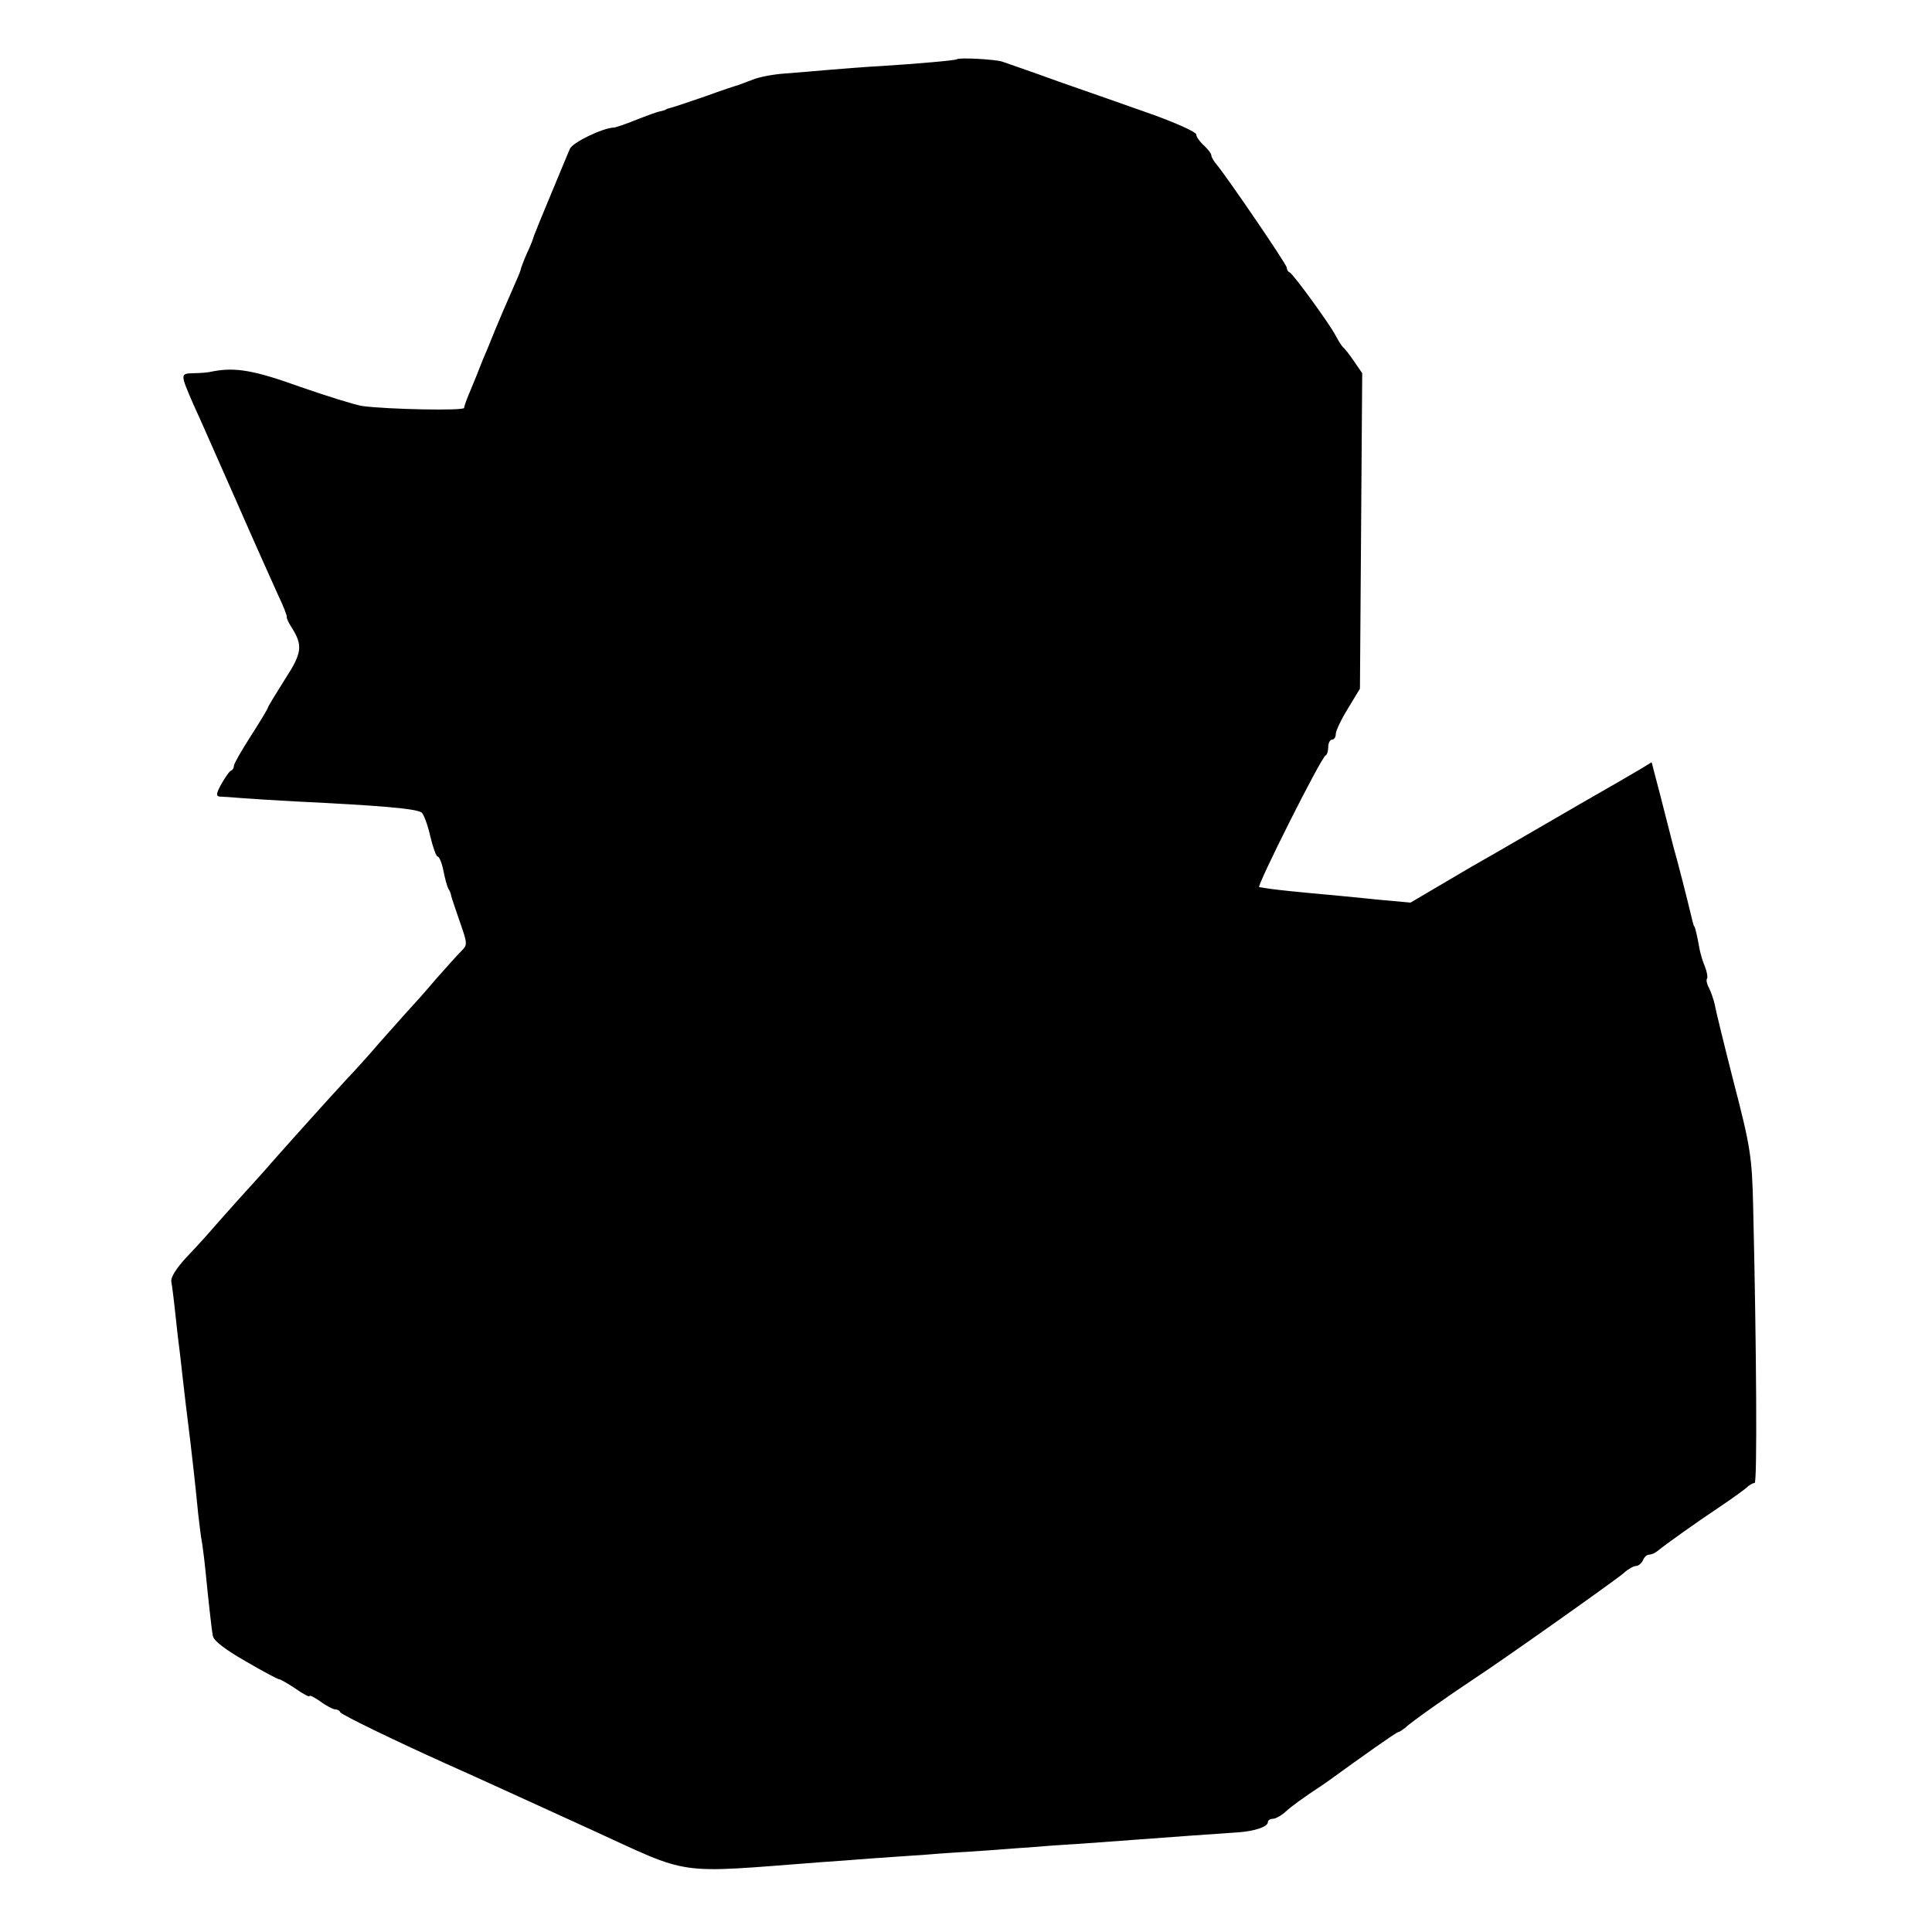
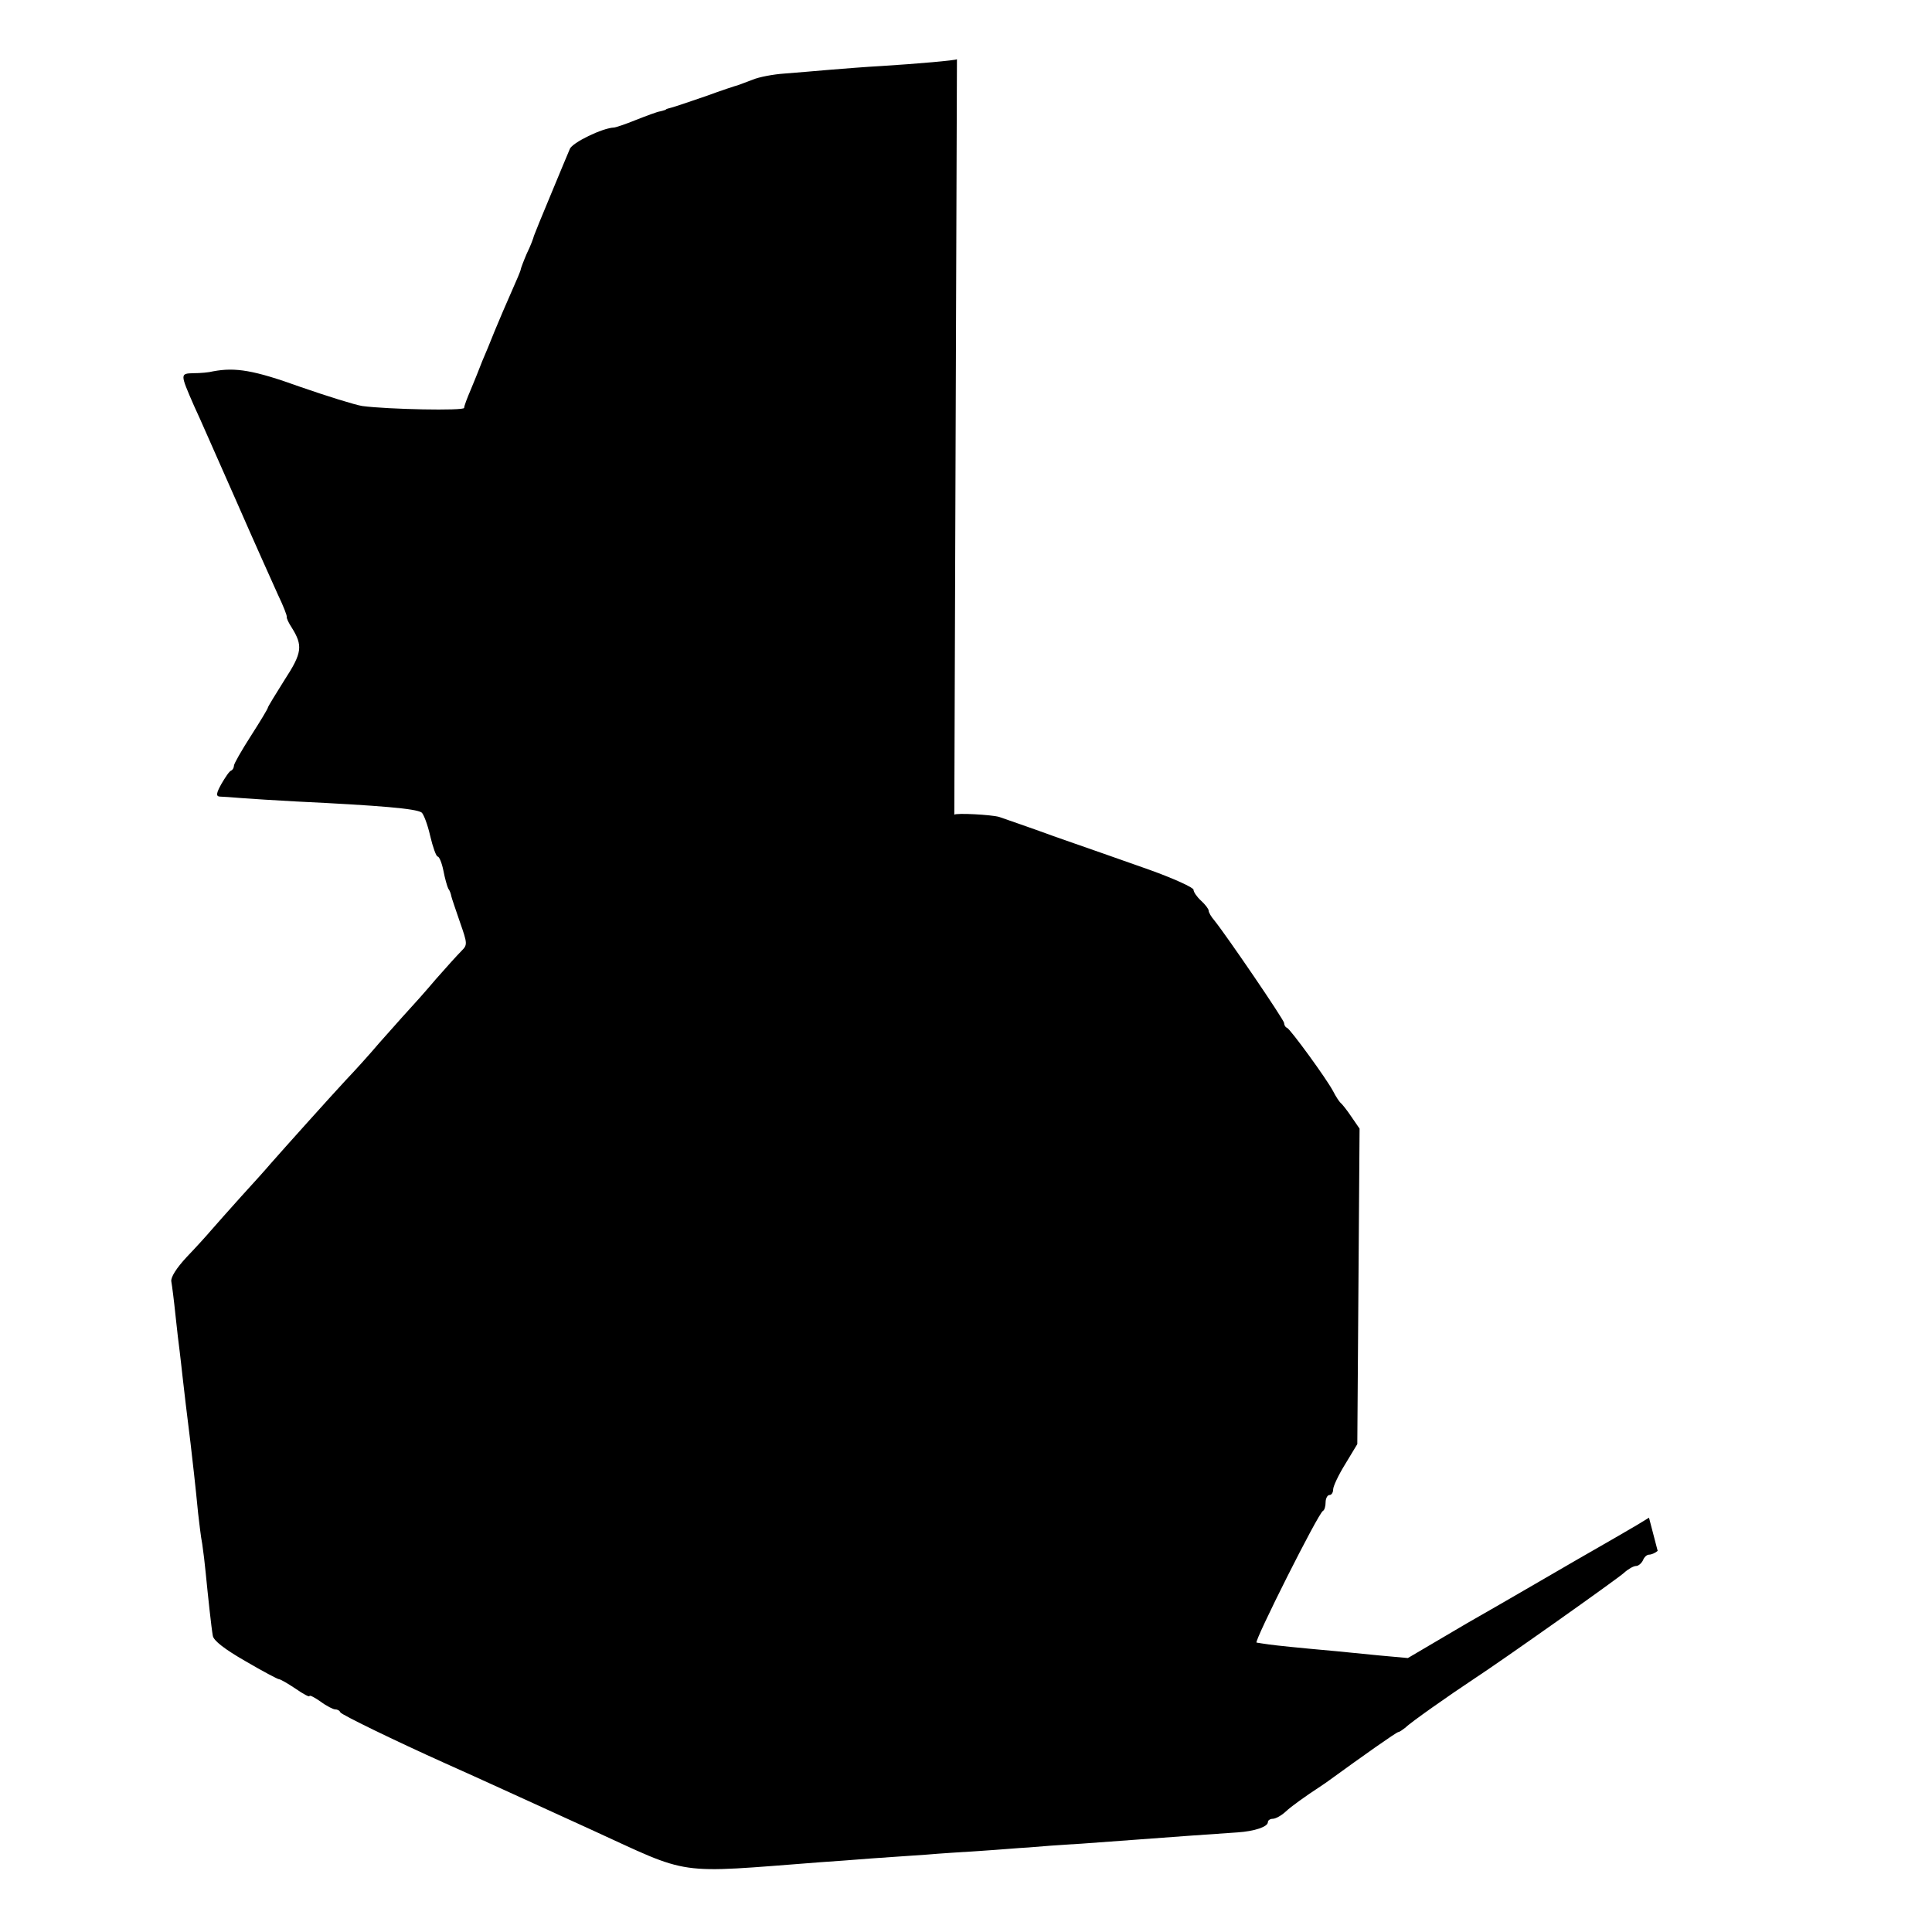
<svg xmlns="http://www.w3.org/2000/svg" version="1.0" width="512pt" height="512pt" viewBox="0 0 512 512">
  <g transform="translate(0,512) scale(0.1,-0.1)" fill="#000" stroke="none">
-     <path d="M2536 4963c-3-3-105-12-201-18-38-2-1e2-7-137-10s-91-8-120-10-66-9-83-16c-16-6-34-13-40-15-5-1-44-14-85-29-41-14-82-28-90-30s-15-4-15-5-7-3-15-5c-8-1-37-12-65-23-27-11-54-20-58-20-30-1-111-40-117-57-5-11-27-65-50-120s-43-104-45-110c-1-5-9-27-19-47-9-21-16-40-16-42 0-3-11-29-24-58s-33-76-45-105c-11-28-26-64-33-80-6-15-12-30-13-33s-9-22-18-44c-9-21-17-42-17-47 0-8-202-4-270 5-19 3-93 26-165 51-122 44-171 52-230 41-11-3-34-5-52-5-36-1-36-1 1-86 13-27 62-140 111-250 48-110 99-223 112-252 14-29 24-55 23-58s5-16 13-28c30-48 28-67-19-139-24-38-44-71-44-73 0-3-20-36-45-75s-45-74-45-79-3-11-7-13c-5-1-16-18-26-35-14-25-15-33-5-34 7 0 33-2 58-4s90-6 145-9c227-11 316-19 332-29 5-3 16-31 23-62 7-30 16-55 20-55s11-17 15-37c4-21 10-42 13-48 4-5 7-14 8-20 1-5 12-37 23-69 20-57 20-60 4-76-10-10-40-43-68-75-27-32-61-70-75-85s-47-53-75-84c-27-32-68-77-90-1e2-39-42-162-179-198-220-10-12-45-51-78-87-33-37-69-77-80-90s-40-45-64-70c-27-29-43-54-41-65s7-50 11-89c4-38 9-81 11-95s5-45 8-70c5-43 10-88 21-175 5-43 13-112 20-185 3-25 7-62 11-82 3-20 7-54 9-75 6-61 15-146 19-168 2-13 32-36 86-67 46-27 86-48 89-48 4 0 23-11 44-25 20-14 37-23 37-20 0 4 13-3 29-14 16-12 34-21 39-21 6 0 12-3 14-8 3-6 140-73 278-135 114-51 161-73 385-175 271-124 218-117 610-87 28 2 88 6 135 10 47 3 112 8 145 10 33 3 98 7 145 10s103 8 125 9c22 2 85 7 140 10 55 4 123 9 150 11 64 5 219 16 265 19 45 3 80 15 80 27 0 5 6 9 13 9s22 8 33 18c17 16 54 42 92 67 9 6 21 14 26 18 84 61 177 127 182 127 3 0 11 6 19 12 11 12 118 87 180 128 78 51 383 267 399 282 11 10 25 18 32 18 6 0 14 7 18 15 3 8 10 15 16 15s16 4 23 10c22 18 102 75 162 115 33 22 66 46 73 52 7 7 17 13 22 13 7 0 5 355-4 735-3 128-7 156-51 325-26 102-49 196-51 209-3 13-10 33-15 43-6 11-8 22-5 25 2 3 0 17-6 32-6 14-12 35-14 46-5 29-12 60-14 60-1 0-3 7-5 15-14 59-38 153-50 195-7 28-23 89-35 137l-23 88-31-19c-17-10-89-52-161-93-71-41-201-117-289-167l-158-93-77 7c-42 4-92 9-111 11-111 10-158 15-180 18-14 2-28 4-33 5-8 1 164 344 176 349 4 2 7 12 7 23 0 10 5 19 10 19 6 0 10 7 10 15s14 38 32 67l32 53 3 418 3 418-22 32c-12 18-25 34-29 37-3 3-12 16-19 30-18 34-113 164-122 168-5 2-8 8-8 13 0 8-152 231-185 272-8 9-15 21-15 26 0 4-9 16-20 26s-20 23-20 29-53 30-117 53c-65 23-176 62-248 87-71 26-139 49-150 53-20 6-114 11-119 6z" />
+     <path d="M2536 4963c-3-3-105-12-201-18-38-2-1e2-7-137-10s-91-8-120-10-66-9-83-16c-16-6-34-13-40-15-5-1-44-14-85-29-41-14-82-28-90-30s-15-4-15-5-7-3-15-5c-8-1-37-12-65-23-27-11-54-20-58-20-30-1-111-40-117-57-5-11-27-65-50-120s-43-104-45-110c-1-5-9-27-19-47-9-21-16-40-16-42 0-3-11-29-24-58s-33-76-45-105c-11-28-26-64-33-80-6-15-12-30-13-33s-9-22-18-44c-9-21-17-42-17-47 0-8-202-4-270 5-19 3-93 26-165 51-122 44-171 52-230 41-11-3-34-5-52-5-36-1-36-1 1-86 13-27 62-140 111-250 48-110 99-223 112-252 14-29 24-55 23-58s5-16 13-28c30-48 28-67-19-139-24-38-44-71-44-73 0-3-20-36-45-75s-45-74-45-79-3-11-7-13c-5-1-16-18-26-35-14-25-15-33-5-34 7 0 33-2 58-4s90-6 145-9c227-11 316-19 332-29 5-3 16-31 23-62 7-30 16-55 20-55s11-17 15-37c4-21 10-42 13-48 4-5 7-14 8-20 1-5 12-37 23-69 20-57 20-60 4-76-10-10-40-43-68-75-27-32-61-70-75-85s-47-53-75-84c-27-32-68-77-90-1e2-39-42-162-179-198-220-10-12-45-51-78-87-33-37-69-77-80-90s-40-45-64-70c-27-29-43-54-41-65s7-50 11-89c4-38 9-81 11-95s5-45 8-70c5-43 10-88 21-175 5-43 13-112 20-185 3-25 7-62 11-82 3-20 7-54 9-75 6-61 15-146 19-168 2-13 32-36 86-67 46-27 86-48 89-48 4 0 23-11 44-25 20-14 37-23 37-20 0 4 13-3 29-14 16-12 34-21 39-21 6 0 12-3 14-8 3-6 140-73 278-135 114-51 161-73 385-175 271-124 218-117 610-87 28 2 88 6 135 10 47 3 112 8 145 10 33 3 98 7 145 10s103 8 125 9c22 2 85 7 140 10 55 4 123 9 150 11 64 5 219 16 265 19 45 3 80 15 80 27 0 5 6 9 13 9s22 8 33 18c17 16 54 42 92 67 9 6 21 14 26 18 84 61 177 127 182 127 3 0 11 6 19 12 11 12 118 87 180 128 78 51 383 267 399 282 11 10 25 18 32 18 6 0 14 7 18 15 3 8 10 15 16 15s16 4 23 10l-23 88-31-19c-17-10-89-52-161-93-71-41-201-117-289-167l-158-93-77 7c-42 4-92 9-111 11-111 10-158 15-180 18-14 2-28 4-33 5-8 1 164 344 176 349 4 2 7 12 7 23 0 10 5 19 10 19 6 0 10 7 10 15s14 38 32 67l32 53 3 418 3 418-22 32c-12 18-25 34-29 37-3 3-12 16-19 30-18 34-113 164-122 168-5 2-8 8-8 13 0 8-152 231-185 272-8 9-15 21-15 26 0 4-9 16-20 26s-20 23-20 29-53 30-117 53c-65 23-176 62-248 87-71 26-139 49-150 53-20 6-114 11-119 6z" />
  </g>
</svg>